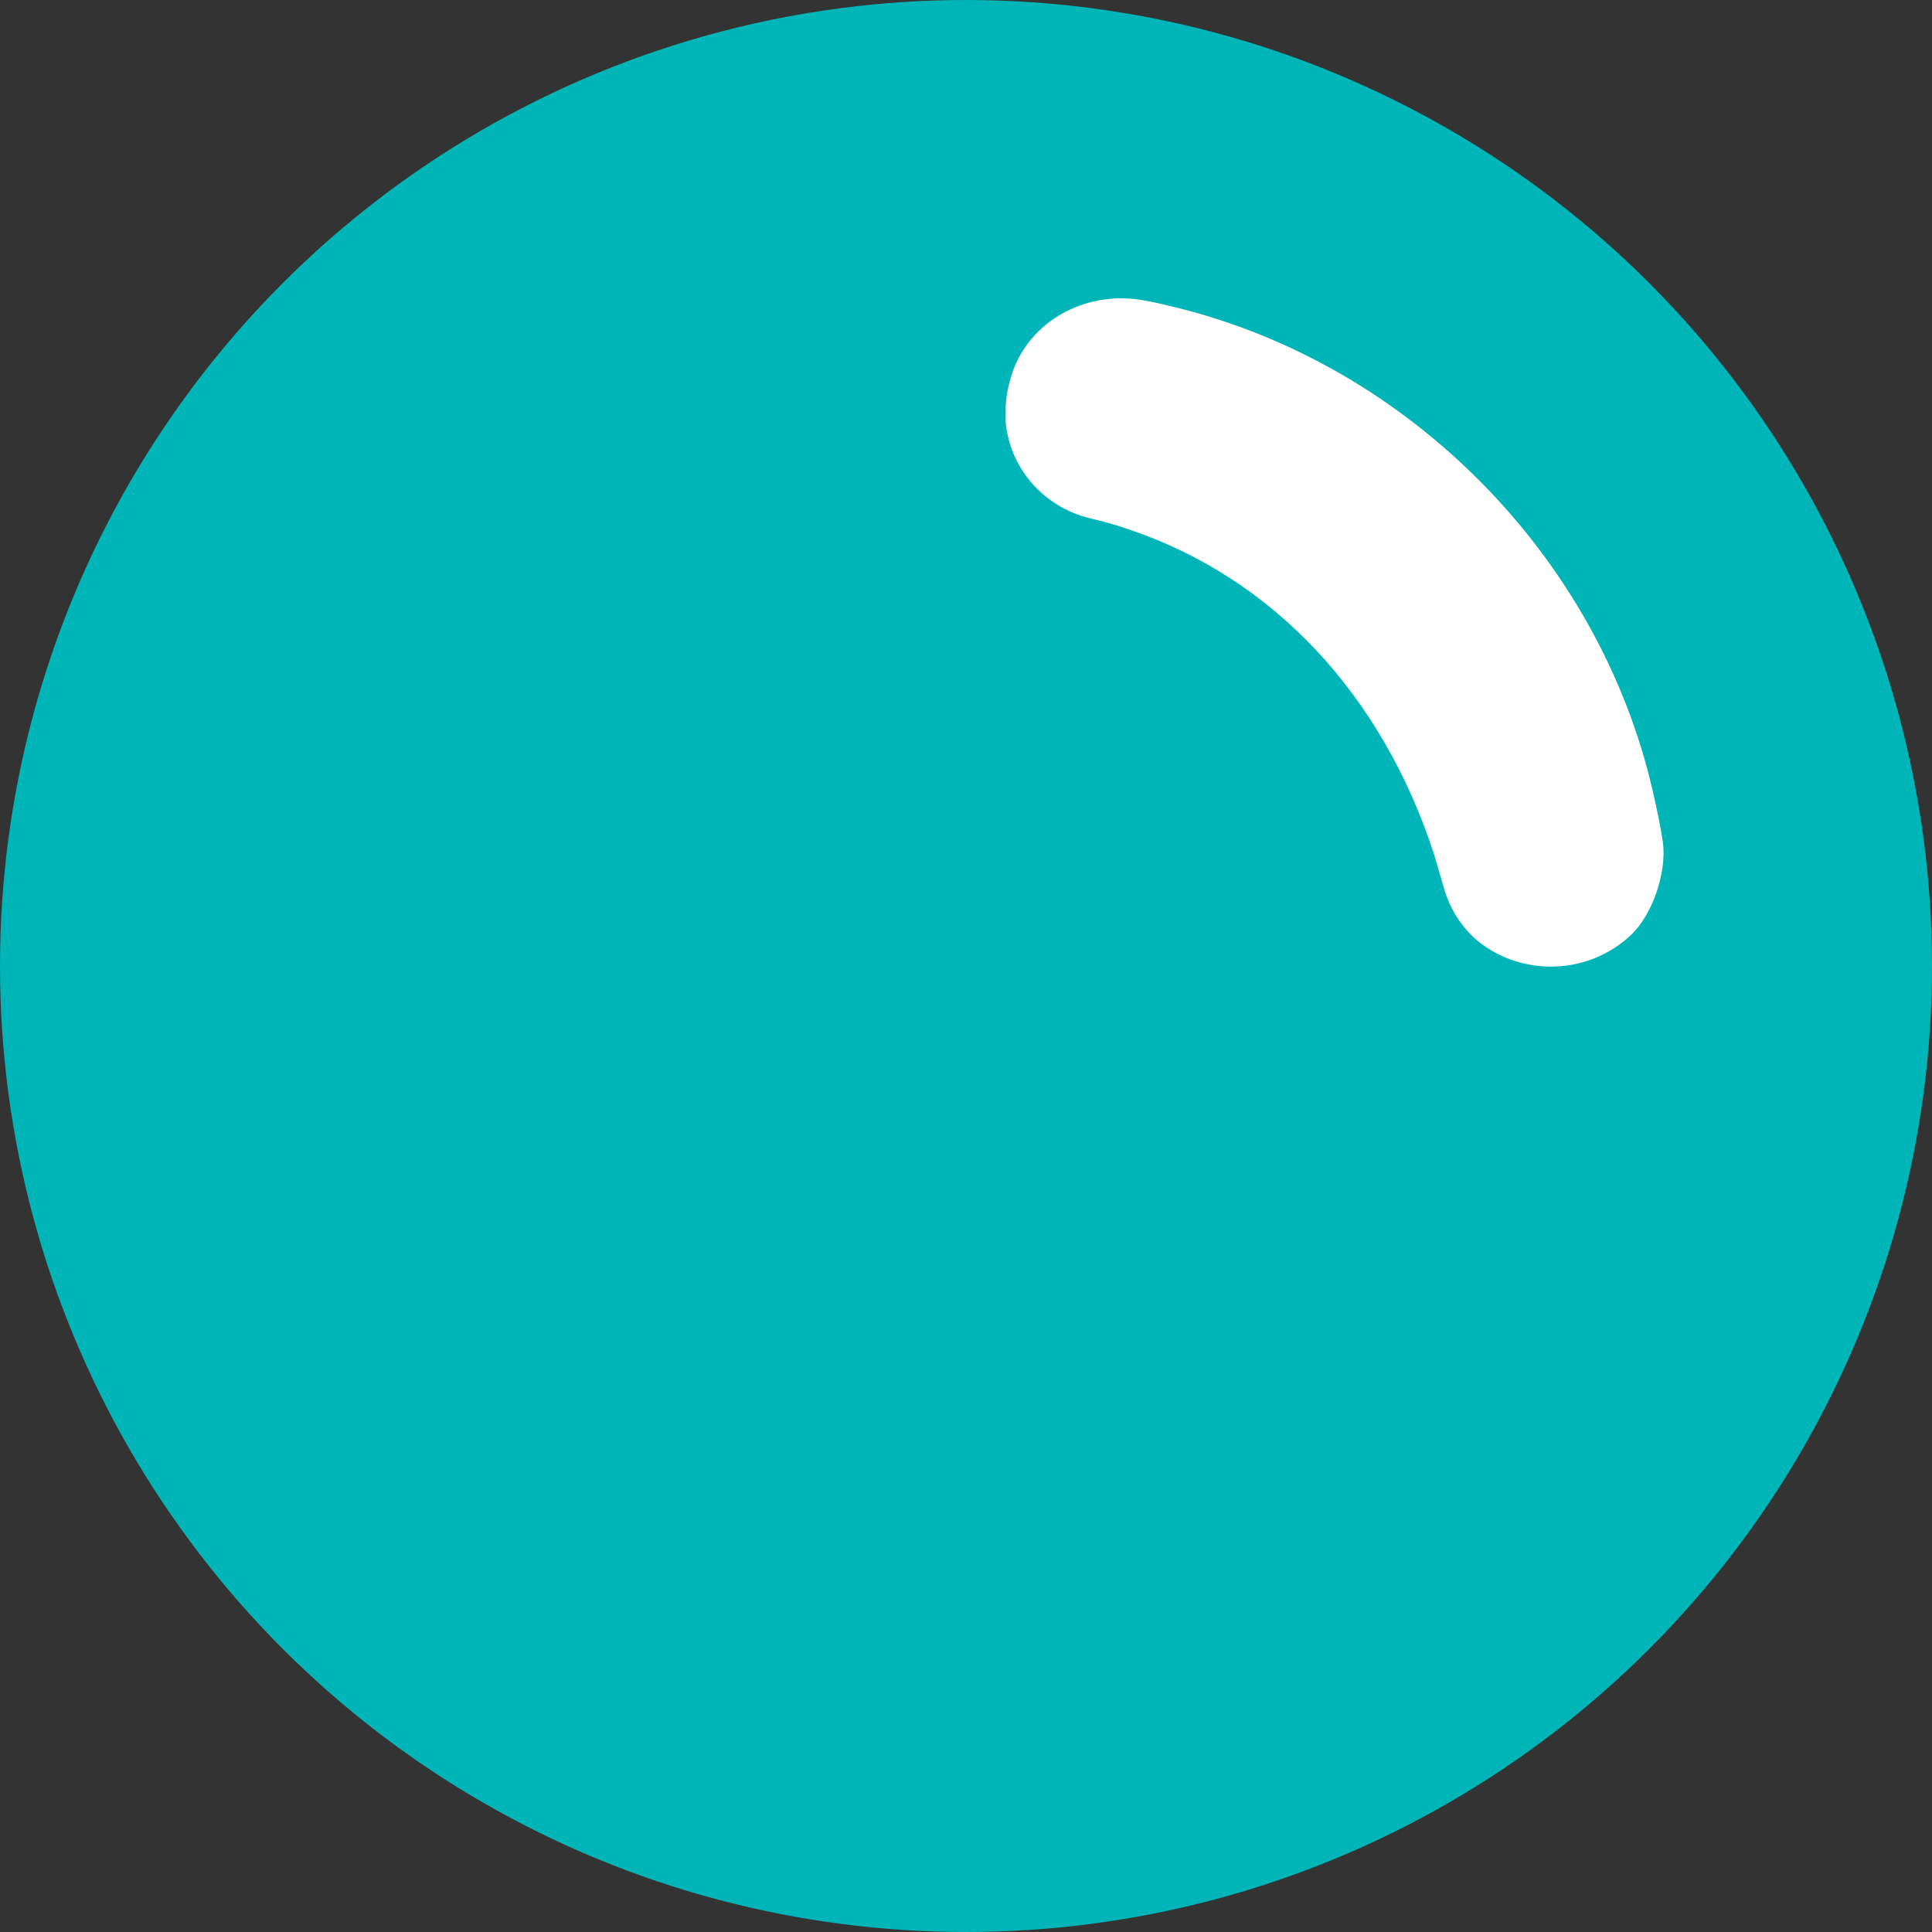
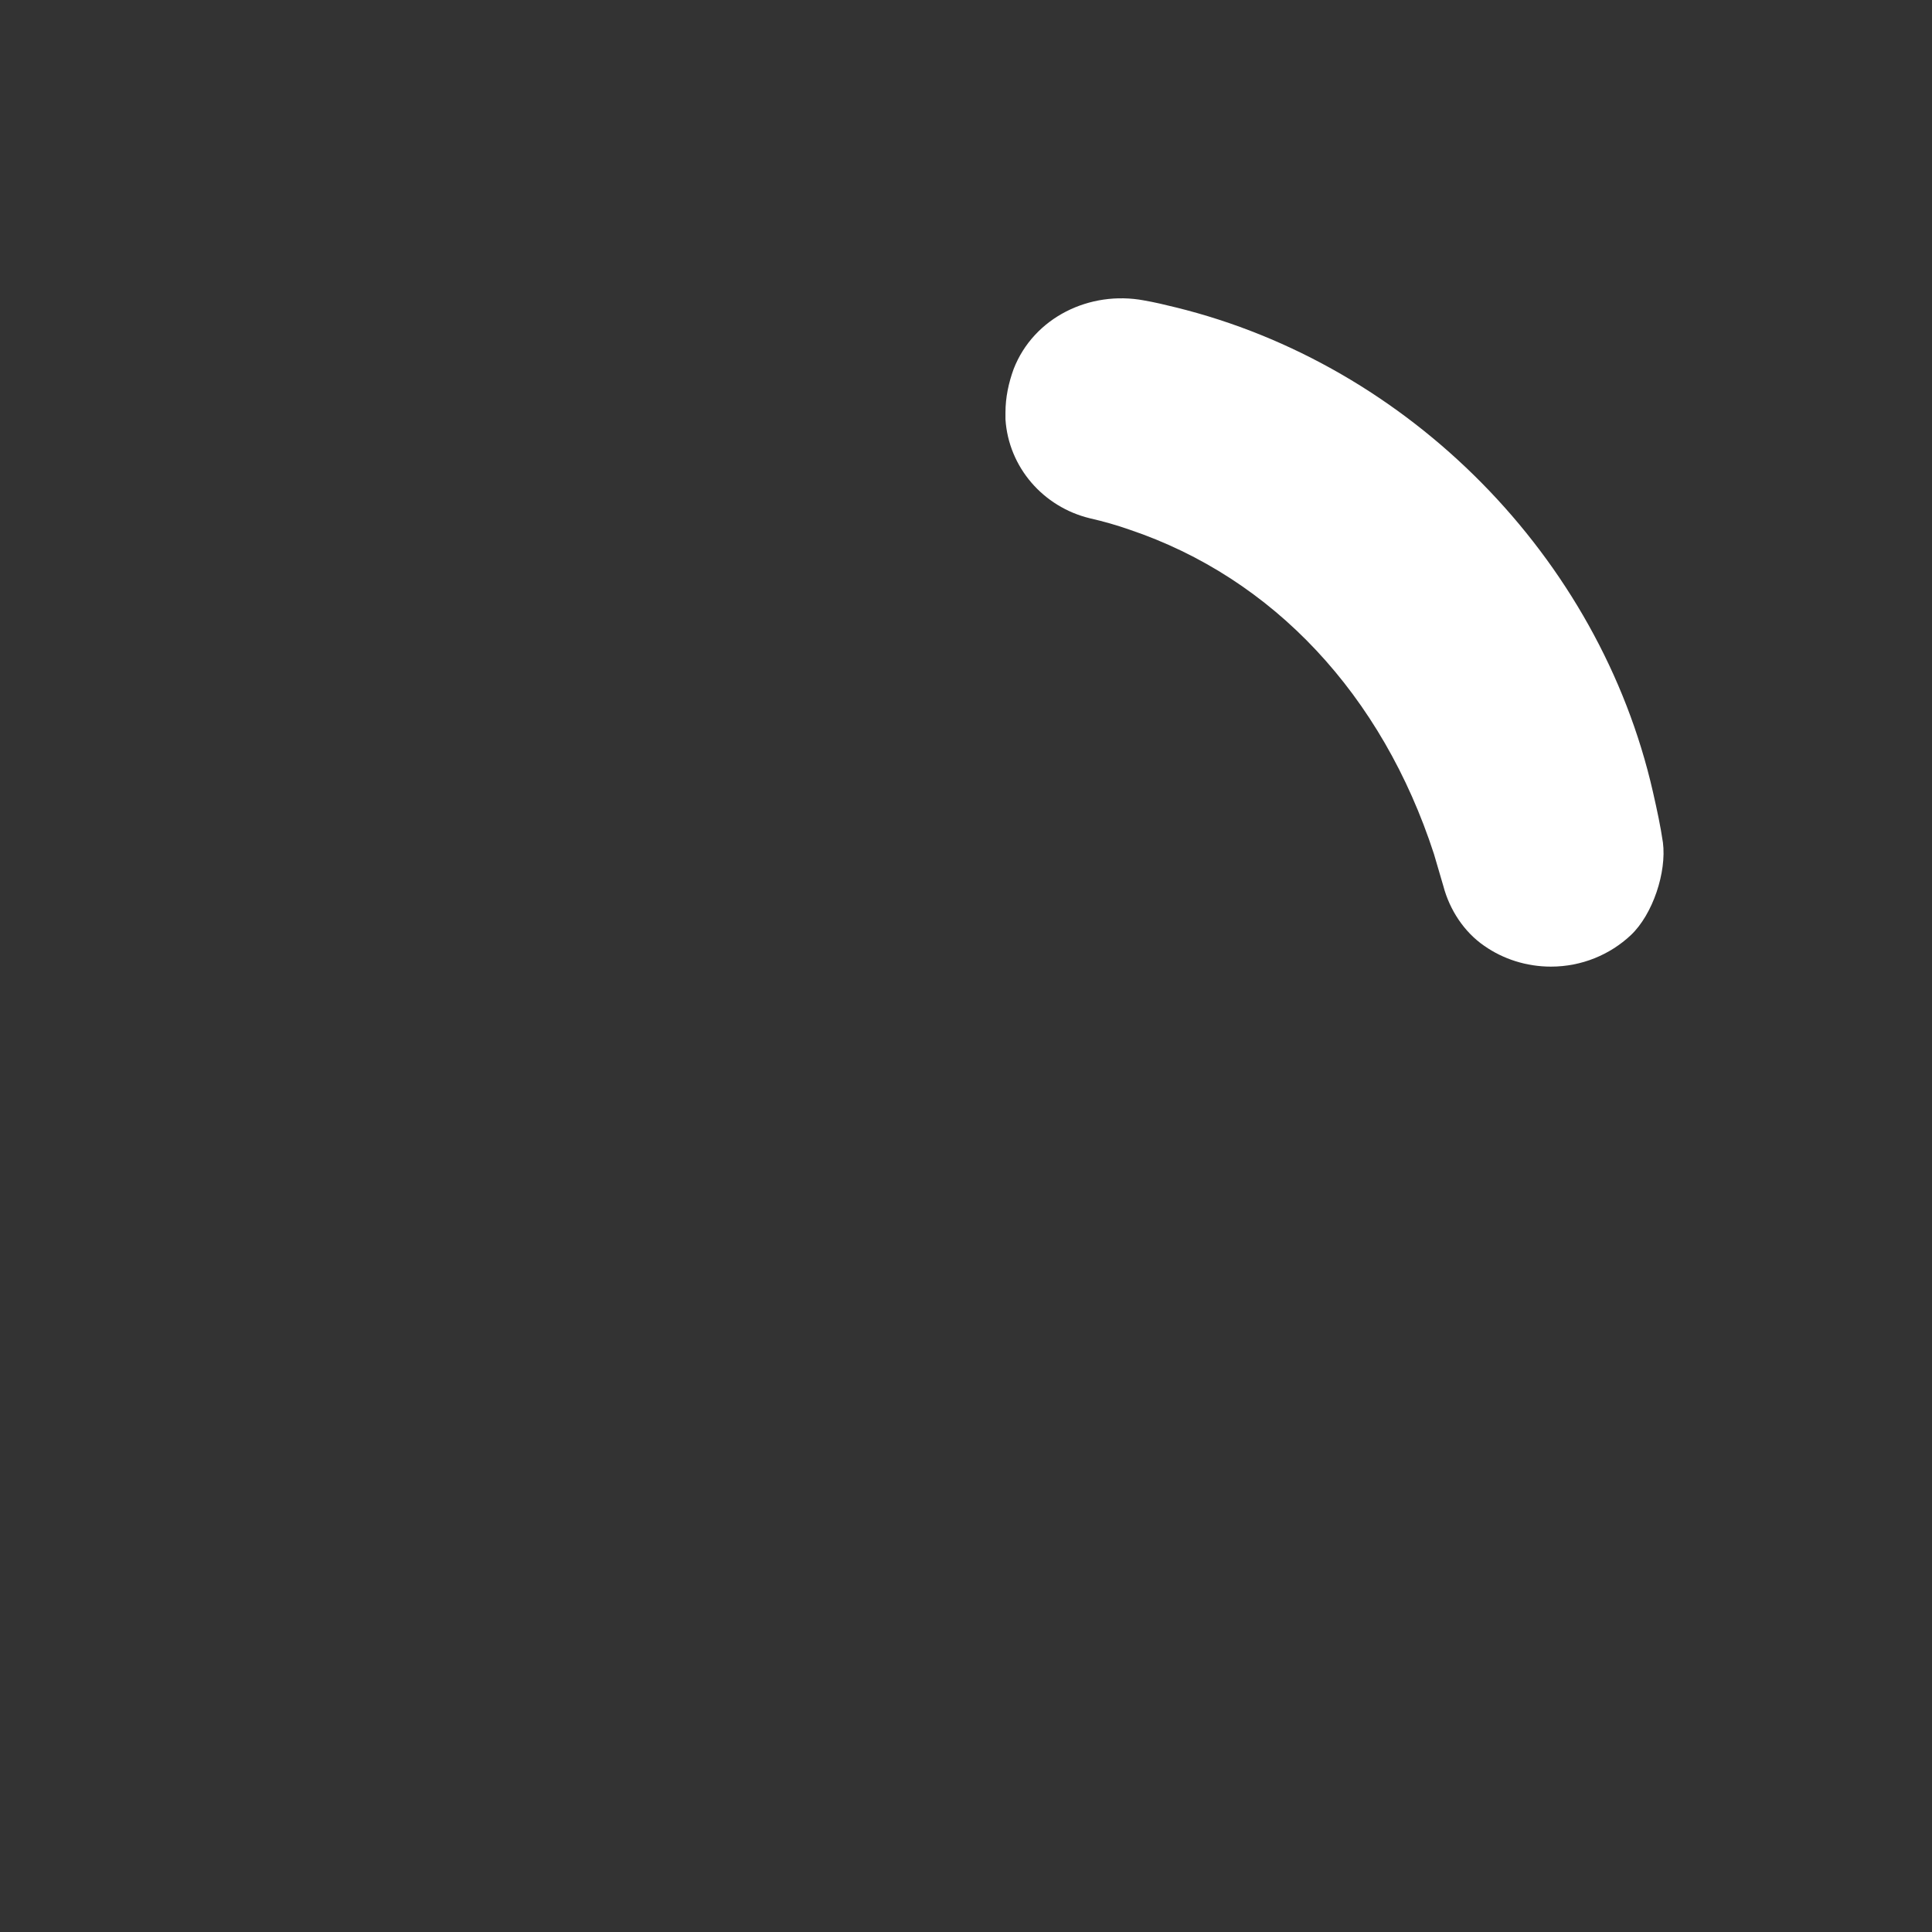
<svg xmlns="http://www.w3.org/2000/svg" width="56" height="56" viewBox="0 0 56 56" fill="none">
  <rect x="0" y="0" width="56" height="56" fill="#333333" stroke="none" />
-   <circle cx="28" cy="28" r="28" fill="#00B5B7" />
  <path d="M48.201 24.422C48.31 25.28 47.909 26.503 47.271 27.105C46.669 27.671 45.849 28.018 44.955 28.018C44.244 28.018 43.569 27.799 43.022 27.416C42.438 27.014 42.019 26.375 41.836 25.682C41.745 25.372 41.654 25.061 41.563 24.751C40.067 20.151 36.912 16.756 32.736 15.351C32.371 15.223 31.988 15.113 31.587 15.022C30.238 14.694 29.235 13.544 29.144 12.156C29.144 12.083 29.144 12.029 29.144 11.956C29.144 11.518 29.235 11.098 29.381 10.696C29.964 9.199 31.587 8.415 33.156 8.707C33.466 8.761 33.776 8.834 34.068 8.907C40.852 10.568 46.359 16.154 47.909 22.944C48.037 23.51 48.128 23.93 48.201 24.422Z" fill="white" />
</svg>